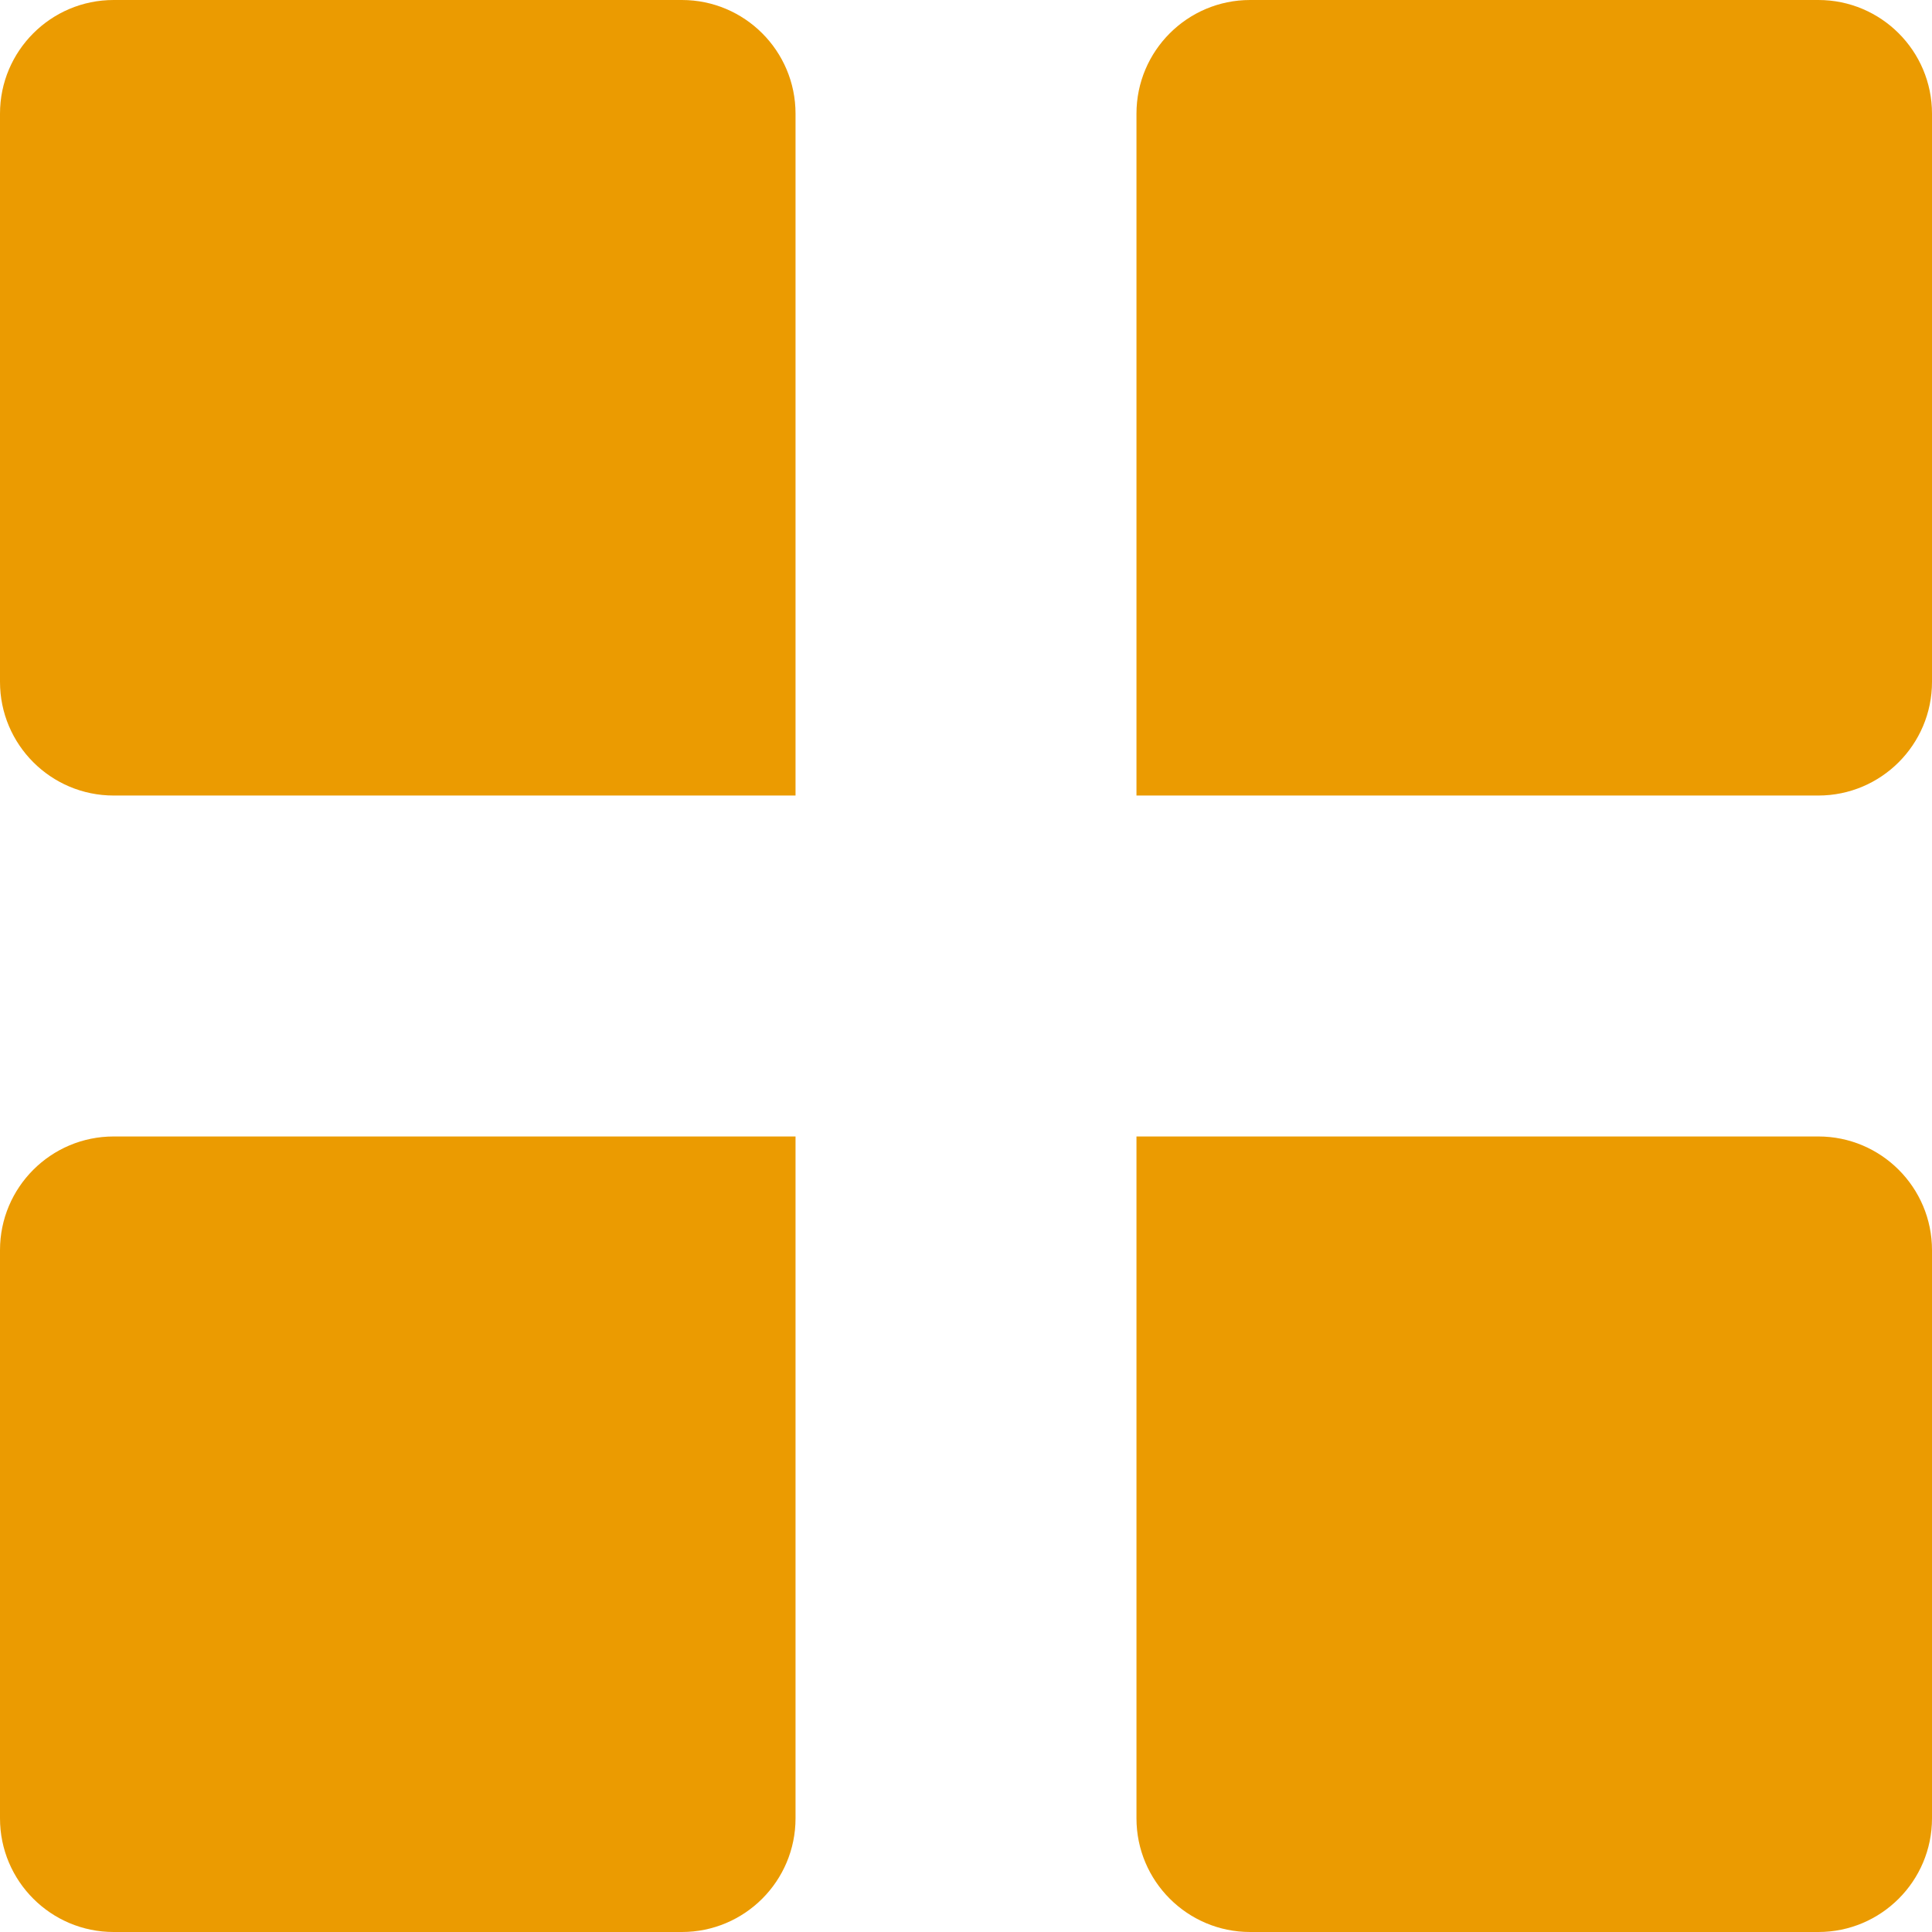
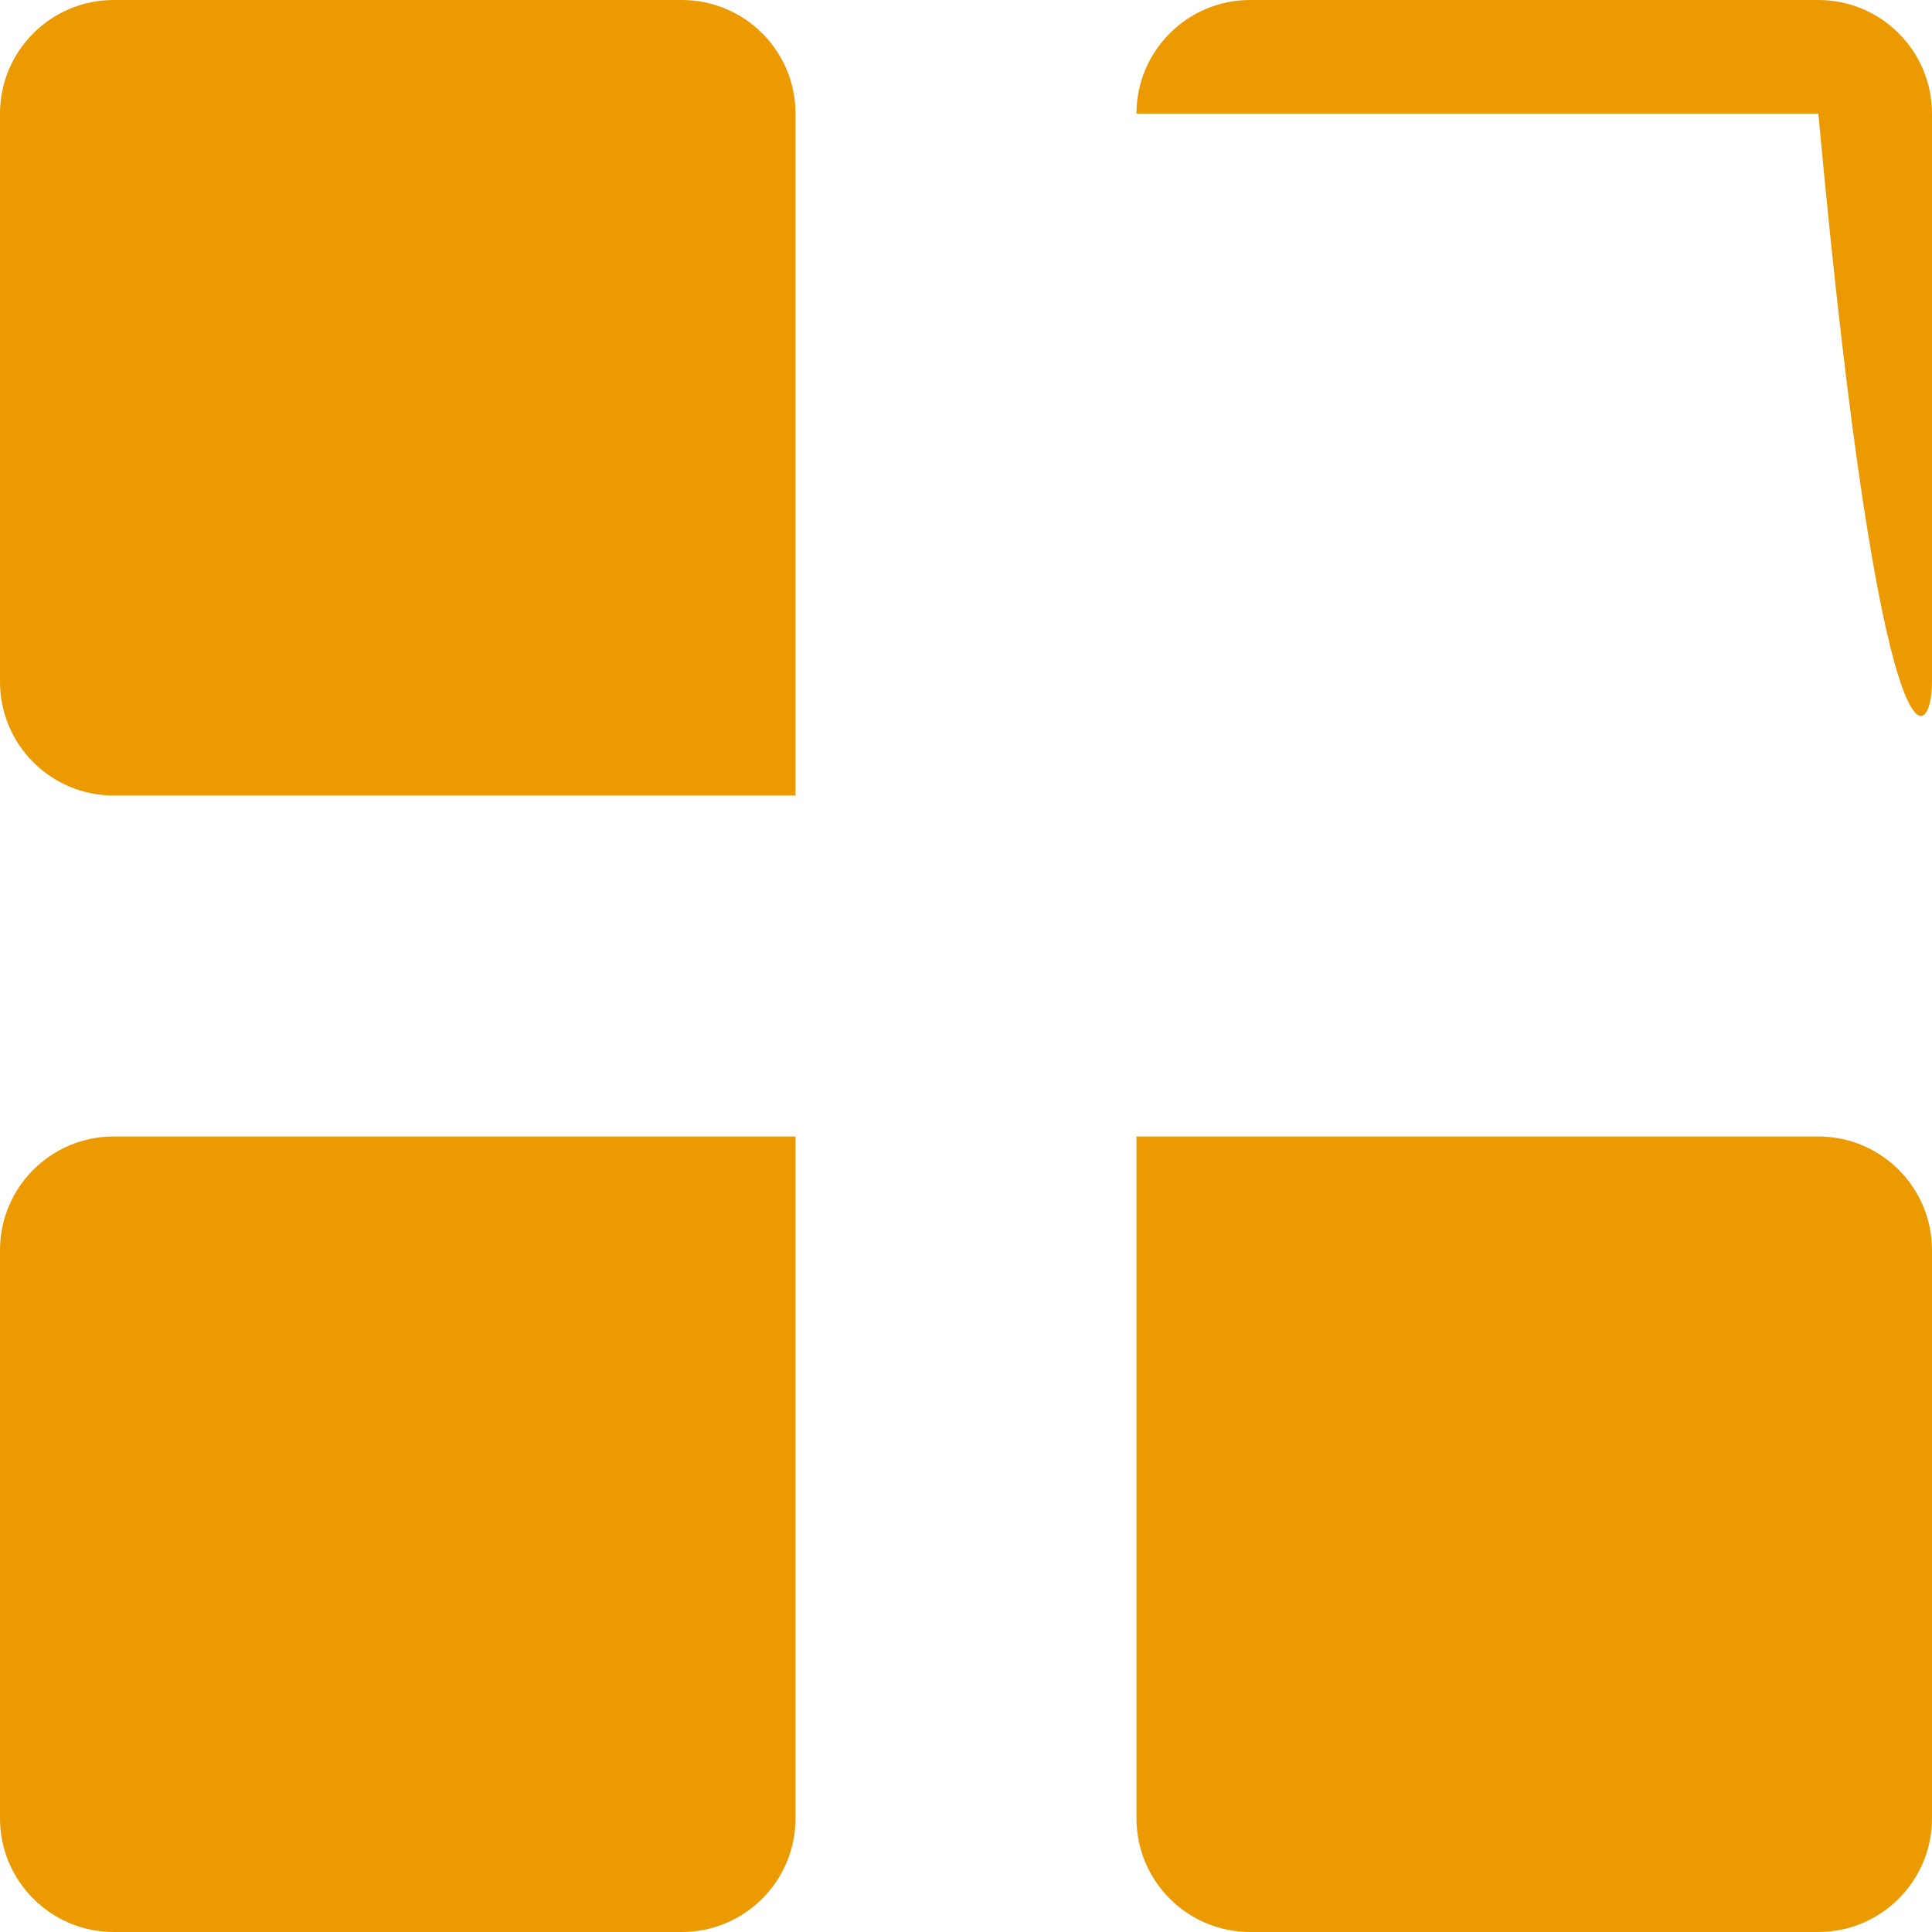
<svg xmlns="http://www.w3.org/2000/svg" width="17" height="17" viewBox="0 0 17 17" fill="none">
-   <path fill-rule="evenodd" clip-rule="evenodd" d="M1 0C0.448 0 0 0.448 0 1V6C0 6.552 0.448 7 1 7H7V1C7 0.448 6.552 0 6 0H1ZM1 17C0.448 17 0 16.552 0 16V11C0 10.448 0.448 10 1 10H7V16C7 16.552 6.552 17 6 17H1ZM17 1C17 0.448 16.552 0 16 0H11C10.448 0 10 0.448 10 1V7H16C16.552 7 17 6.552 17 6V1ZM16 17C16.552 17 17 16.552 17 16V11C17 10.448 16.552 10 16 10H10V16C10 16.552 10.448 17 11 17H16Z" fill="#EB9B01" />
+   <path fill-rule="evenodd" clip-rule="evenodd" d="M1 0C0.448 0 0 0.448 0 1V6C0 6.552 0.448 7 1 7H7V1C7 0.448 6.552 0 6 0H1ZM1 17C0.448 17 0 16.552 0 16V11C0 10.448 0.448 10 1 10H7V16C7 16.552 6.552 17 6 17H1ZM17 1C17 0.448 16.552 0 16 0H11C10.448 0 10 0.448 10 1H16C16.552 7 17 6.552 17 6V1ZM16 17C16.552 17 17 16.552 17 16V11C17 10.448 16.552 10 16 10H10V16C10 16.552 10.448 17 11 17H16Z" fill="#EB9B01" />
</svg>